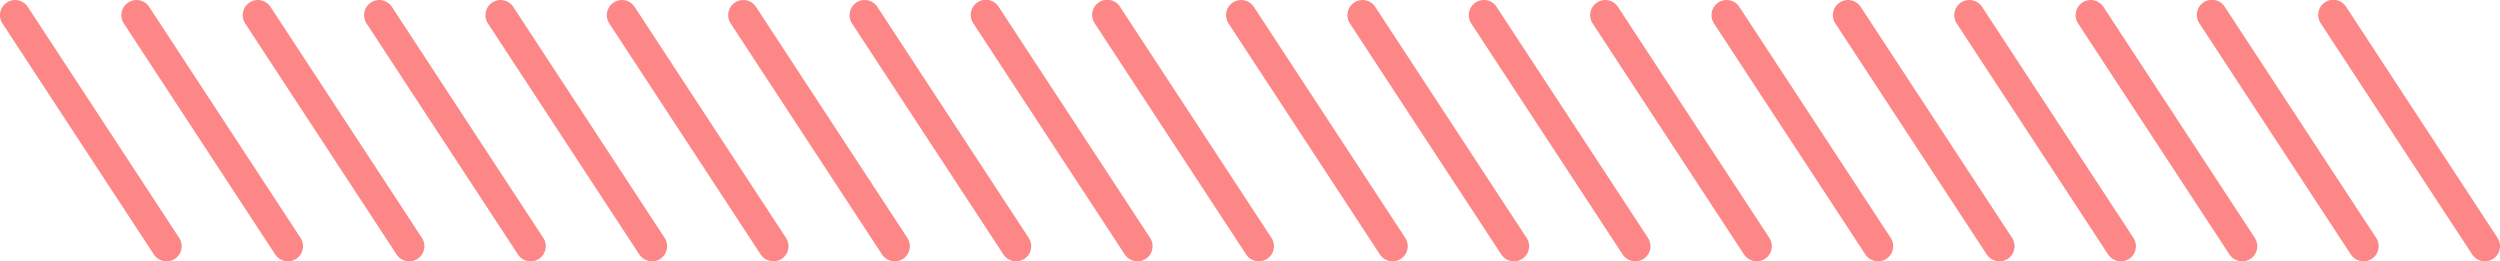
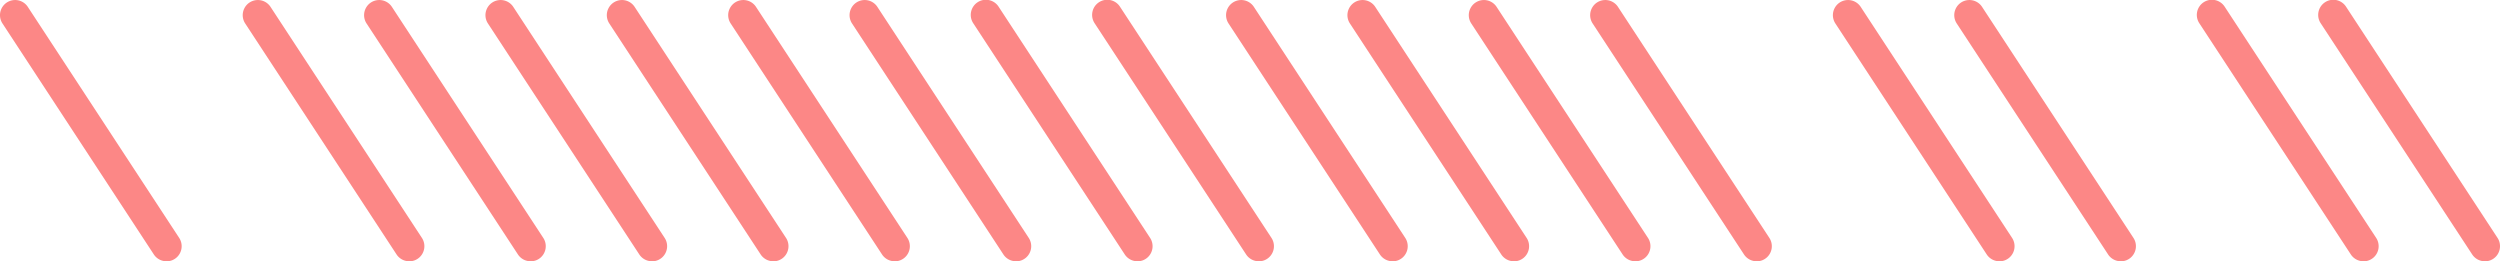
<svg xmlns="http://www.w3.org/2000/svg" width="330.324" height="34.521" viewBox="0 0 330.324 34.521">
  <g id="グループ_584" data-name="グループ 584" transform="translate(-125.727 -1392.212)">
    <g id="グループ_581" data-name="グループ 581">
      <g id="グループ_580" data-name="グループ 580">
        <path id="パス_172" data-name="パス 172" d="M147.729,1426.733a2,2,0,0,1-1.675-.9l-20-30.521a2,2,0,0,1,3.346-2.192l20,30.522a2,2,0,0,1-1.671,3.1Z" fill="#fc8786" />
-         <path id="パス_173" data-name="パス 173" d="M163.765,1426.733a2,2,0,0,1-1.675-.9l-20-30.521a2,2,0,0,1,3.346-2.192l20,30.522a2,2,0,0,1-1.671,3.1Z" fill="#fc8786" />
        <path id="パス_174" data-name="パス 174" d="M179.8,1426.733a2,2,0,0,1-1.675-.9l-20-30.521a2,2,0,1,1,3.346-2.192l20,30.522a2,2,0,0,1-1.671,3.1Z" fill="#fc8786" />
        <path id="パス_175" data-name="パス 175" d="M195.837,1426.733a2,2,0,0,1-1.675-.9l-20-30.521a2,2,0,1,1,3.346-2.192l20,30.522a2,2,0,0,1-1.671,3.1Z" fill="#fc8786" />
        <path id="パス_176" data-name="パス 176" d="M211.873,1426.733a2,2,0,0,1-1.675-.9l-20-30.521a2,2,0,1,1,3.346-2.192l20,30.522a2,2,0,0,1-1.671,3.1Z" fill="#fc8786" />
        <path id="パス_177" data-name="パス 177" d="M227.909,1426.733a2,2,0,0,1-1.675-.9l-20-30.521a2,2,0,1,1,3.346-2.192l20,30.522a2,2,0,0,1-1.671,3.1Z" fill="#fc8786" />
        <path id="パス_178" data-name="パス 178" d="M243.945,1426.733a2,2,0,0,1-1.675-.9l-20-30.521a2,2,0,1,1,3.346-2.192l20,30.522a2,2,0,0,1-1.671,3.1Z" fill="#fc8786" />
        <path id="パス_179" data-name="パス 179" d="M259.981,1426.733a2,2,0,0,1-1.675-.9l-20-30.521a2,2,0,1,1,3.346-2.192l20,30.522a2,2,0,0,1-1.671,3.1Z" fill="#fc8786" />
        <path id="パス_180" data-name="パス 180" d="M276.017,1426.733a2,2,0,0,1-1.675-.9l-20-30.521a2,2,0,1,1,3.345-2.192l20,30.522a2,2,0,0,1-1.67,3.1Z" fill="#fc8786" />
        <path id="パス_181" data-name="パス 181" d="M292.053,1426.733a2,2,0,0,1-1.675-.9l-20-30.521a2,2,0,1,1,3.345-2.192l20,30.522a2,2,0,0,1-1.67,3.1Z" fill="#fc8786" />
      </g>
    </g>
    <g id="グループ_583" data-name="グループ 583">
      <g id="グループ_582" data-name="グループ 582">
        <path id="パス_182" data-name="パス 182" d="M309.729,1426.733a2,2,0,0,1-1.675-.9l-20-30.521a2,2,0,0,1,3.346-2.192l20,30.522a2,2,0,0,1-1.671,3.1Z" fill="#fc8786" />
        <path id="パス_183" data-name="パス 183" d="M325.765,1426.733a2,2,0,0,1-1.675-.9l-20-30.521a2,2,0,0,1,3.346-2.192l20,30.522a2,2,0,0,1-1.671,3.1Z" fill="#fc8786" />
        <path id="パス_184" data-name="パス 184" d="M341.8,1426.733a2,2,0,0,1-1.675-.9l-20-30.521a2,2,0,1,1,3.346-2.192l20,30.522a2,2,0,0,1-1.671,3.1Z" fill="#fc8786" />
        <path id="パス_185" data-name="パス 185" d="M357.837,1426.733a2,2,0,0,1-1.675-.9l-20-30.521a2,2,0,1,1,3.346-2.192l20,30.522a2,2,0,0,1-1.671,3.1Z" fill="#fc8786" />
-         <path id="パス_186" data-name="パス 186" d="M373.873,1426.733a2,2,0,0,1-1.675-.9l-20-30.521a2,2,0,1,1,3.346-2.192l20,30.522a2,2,0,0,1-1.671,3.1Z" fill="#fc8786" />
        <path id="パス_187" data-name="パス 187" d="M389.909,1426.733a2,2,0,0,1-1.675-.9l-20-30.521a2,2,0,1,1,3.346-2.192l20,30.522a2,2,0,0,1-1.671,3.1Z" fill="#fc8786" />
        <path id="パス_188" data-name="パス 188" d="M405.945,1426.733a2,2,0,0,1-1.675-.9l-20-30.521a2,2,0,1,1,3.346-2.192l20,30.522a2,2,0,0,1-1.671,3.1Z" fill="#fc8786" />
-         <path id="パス_189" data-name="パス 189" d="M421.981,1426.733a2,2,0,0,1-1.675-.9l-20-30.521a2,2,0,1,1,3.346-2.192l20,30.522a2,2,0,0,1-1.671,3.1Z" fill="#fc8786" />
        <path id="パス_190" data-name="パス 190" d="M438.017,1426.733a2,2,0,0,1-1.675-.9l-20-30.521a2,2,0,1,1,3.345-2.192l20,30.522a2,2,0,0,1-1.67,3.1Z" fill="#fc8786" />
        <path id="パス_191" data-name="パス 191" d="M454.053,1426.733a2,2,0,0,1-1.675-.9l-20-30.521a2,2,0,1,1,3.345-2.192l20,30.522a2,2,0,0,1-1.67,3.1Z" fill="#fc8786" />
      </g>
    </g>
  </g>
</svg>